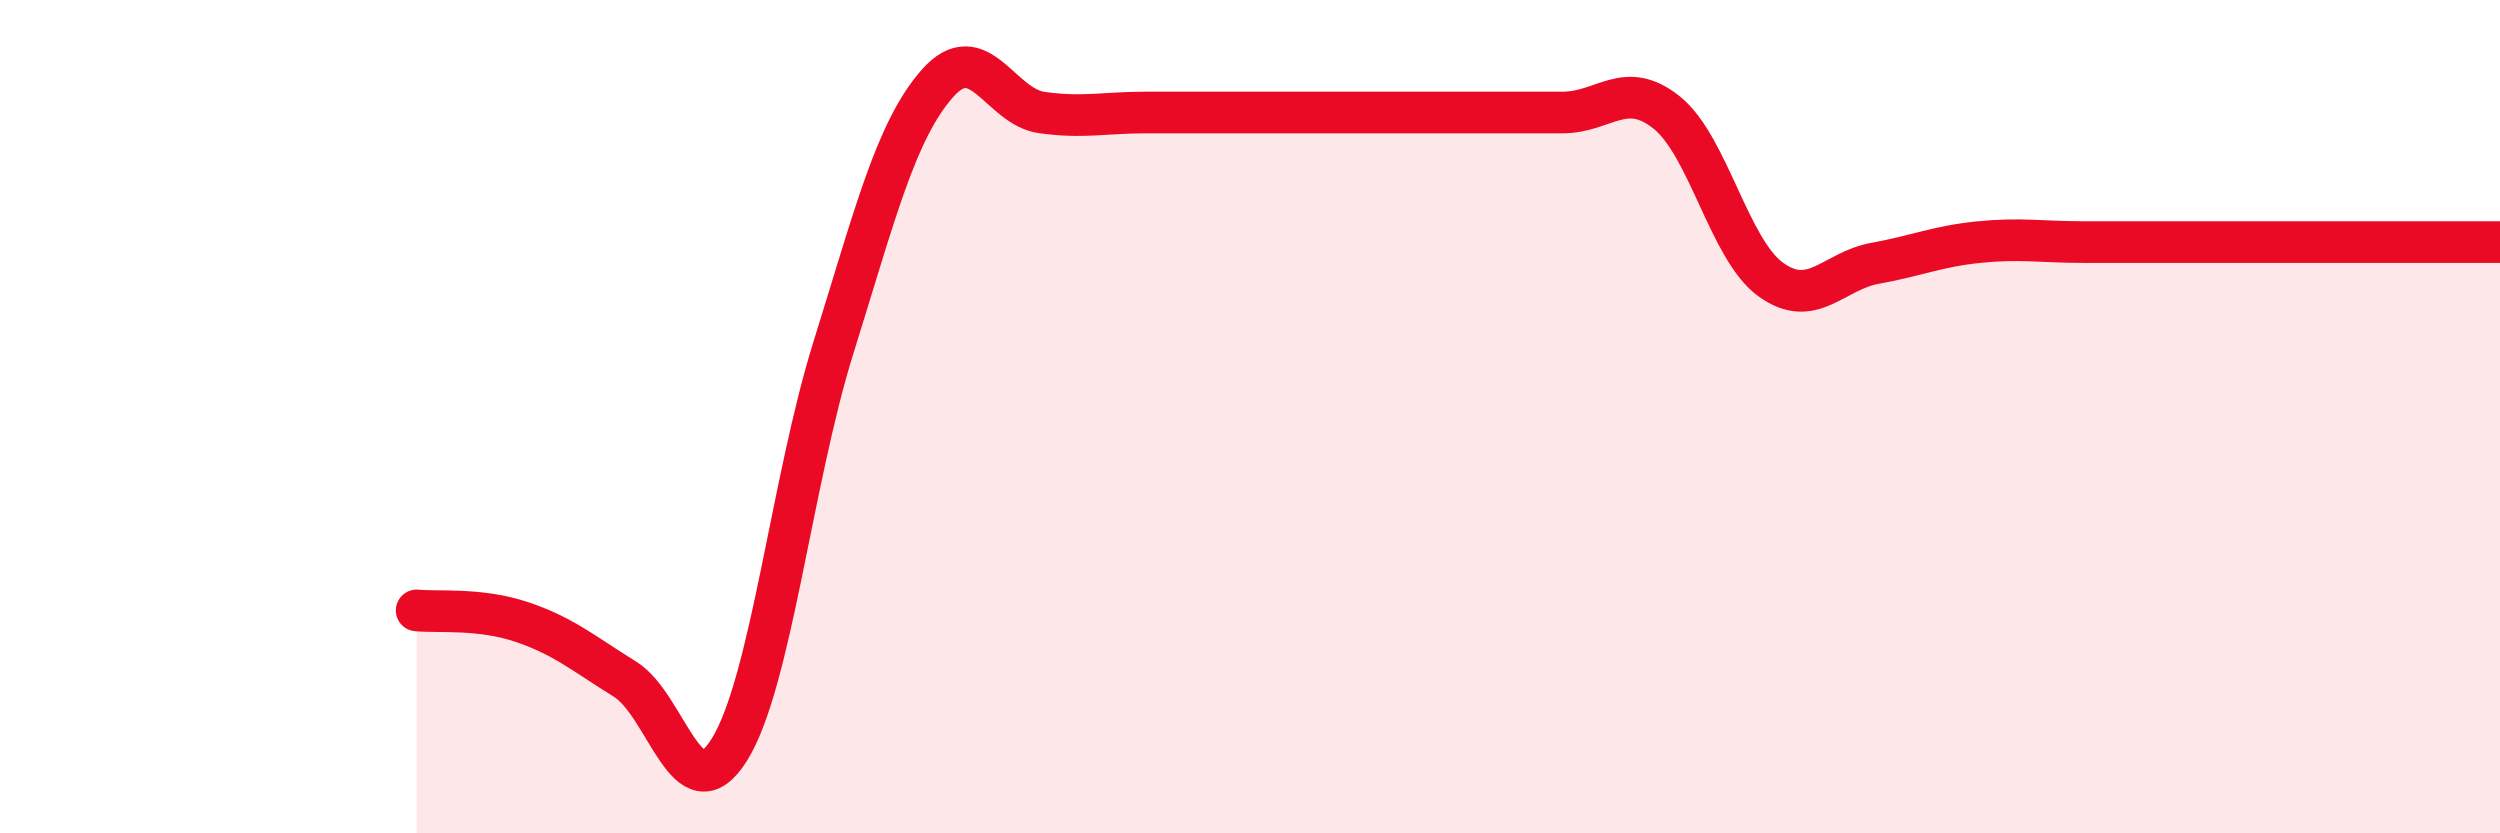
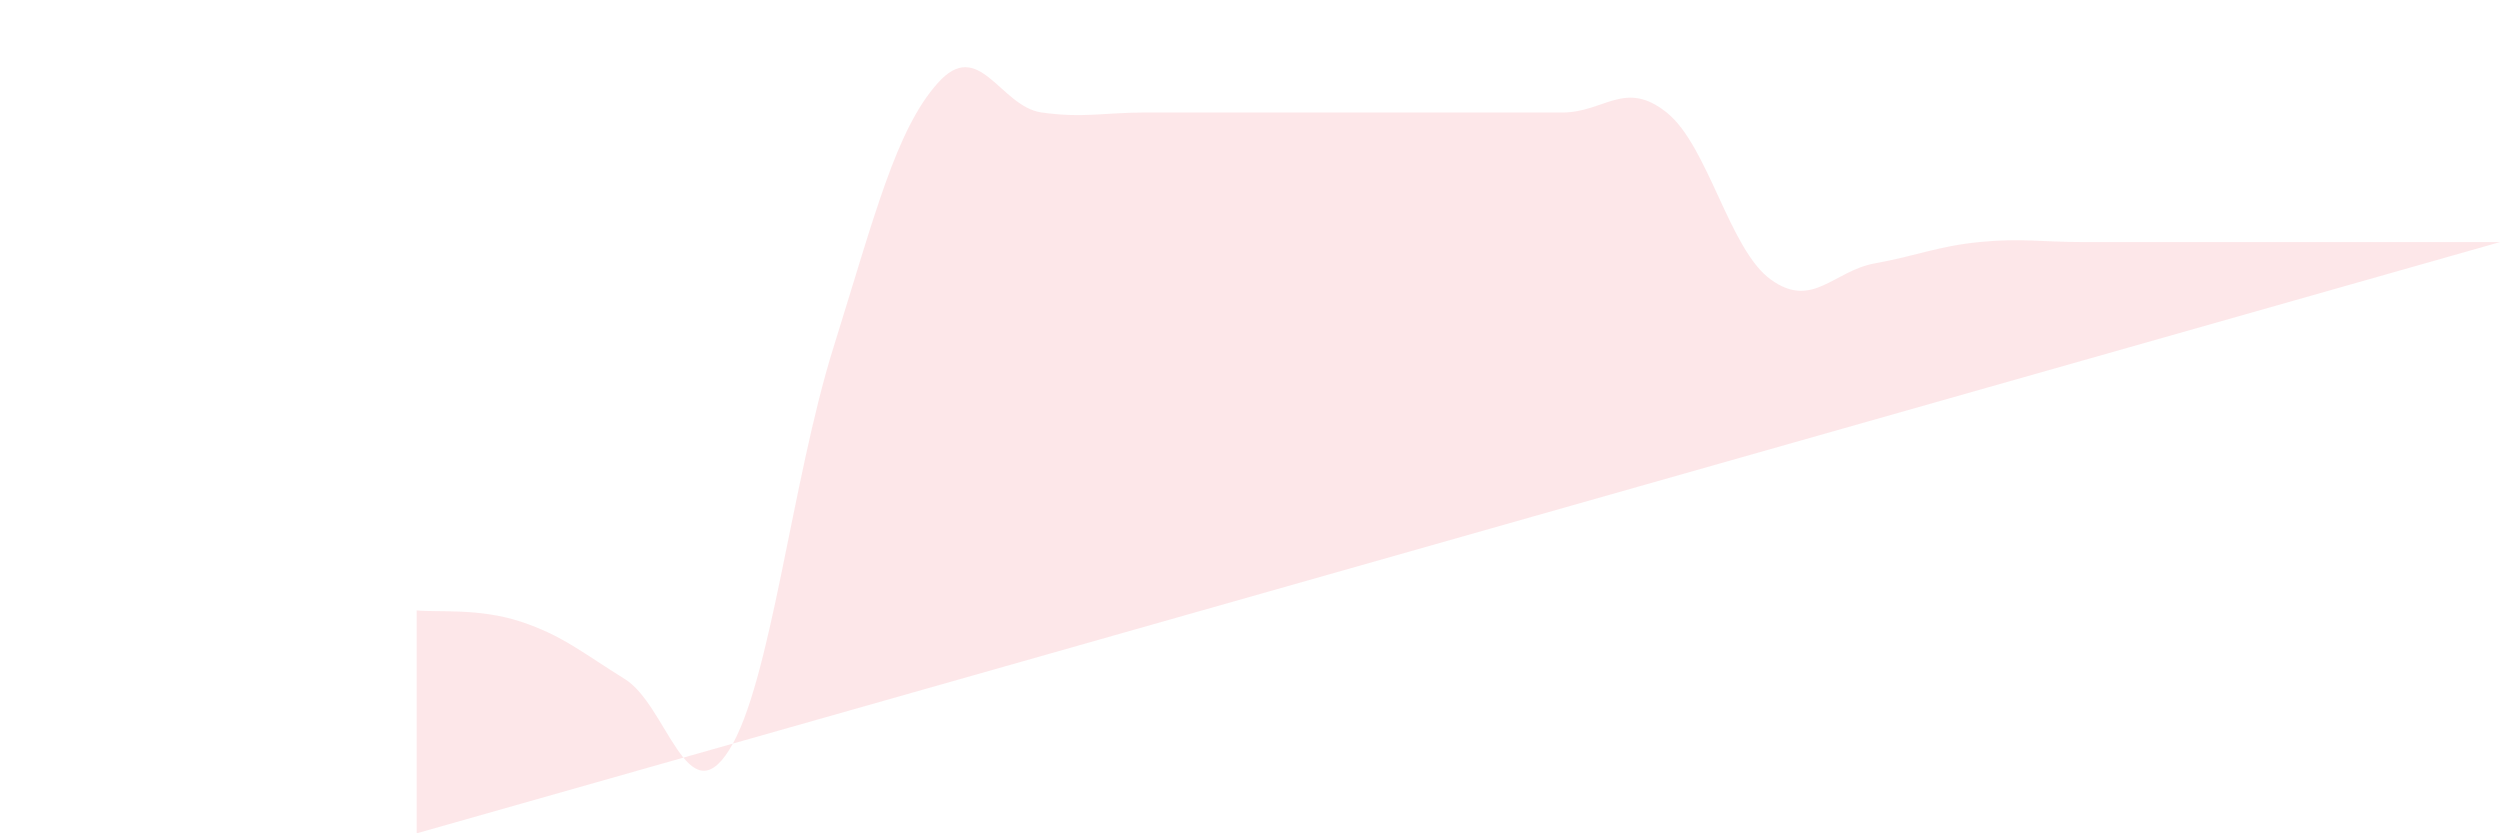
<svg xmlns="http://www.w3.org/2000/svg" width="60" height="20" viewBox="0 0 60 20">
-   <path d="M 10,14.65 C 10.5,14.7 11.5,14.59 12.5,14.92 C 13.5,15.25 14,15.68 15,16.3 C 16,16.92 16.5,19.59 17.5,18 C 18.5,16.41 19,11.55 20,8.35 C 21,5.15 21.5,3.13 22.5,2 C 23.5,0.87 24,2.56 25,2.7 C 26,2.84 26.5,2.7 27.5,2.7 C 28.5,2.7 29,2.7 30,2.7 C 31,2.7 31.5,2.7 32.5,2.7 C 33.5,2.7 34,2.7 35,2.7 C 36,2.7 36.5,2.7 37.5,2.7 C 38.5,2.7 39,1.9 40,2.7 C 41,3.5 41.5,5.99 42.5,6.71 C 43.5,7.43 44,6.5 45,6.32 C 46,6.14 46.5,5.91 47.5,5.81 C 48.5,5.71 49,5.81 50,5.81 C 51,5.81 51.5,5.81 52.5,5.81 C 53.5,5.81 53.5,5.81 55,5.81 C 56.5,5.81 59,5.81 60,5.81L60 20L10 20Z" fill="#EB0A25" opacity="0.1" stroke-linecap="round" stroke-linejoin="round" />
-   <path d="M 10,14.65 C 10.5,14.7 11.5,14.59 12.5,14.92 C 13.5,15.25 14,15.68 15,16.3 C 16,16.92 16.5,19.59 17.5,18 C 18.5,16.41 19,11.55 20,8.35 C 21,5.15 21.5,3.13 22.5,2 C 23.5,0.87 24,2.56 25,2.7 C 26,2.84 26.5,2.7 27.5,2.7 C 28.5,2.7 29,2.7 30,2.7 C 31,2.7 31.5,2.7 32.5,2.7 C 33.5,2.7 34,2.7 35,2.7 C 36,2.7 36.5,2.7 37.5,2.7 C 38.5,2.7 39,1.9 40,2.7 C 41,3.5 41.5,5.99 42.5,6.71 C 43.5,7.43 44,6.5 45,6.32 C 46,6.14 46.5,5.91 47.5,5.81 C 48.5,5.71 49,5.81 50,5.81 C 51,5.81 51.5,5.81 52.5,5.81 C 53.5,5.81 53.5,5.81 55,5.81 C 56.5,5.81 59,5.81 60,5.81" stroke="#EB0A25" stroke-width="1" fill="none" stroke-linecap="round" stroke-linejoin="round" />
+   <path d="M 10,14.65 C 10.5,14.7 11.5,14.59 12.5,14.92 C 13.5,15.25 14,15.68 15,16.3 C 16,16.92 16.5,19.59 17.5,18 C 18.5,16.41 19,11.55 20,8.35 C 21,5.15 21.5,3.13 22.5,2 C 23.5,0.87 24,2.56 25,2.7 C 26,2.84 26.5,2.7 27.5,2.7 C 28.5,2.7 29,2.7 30,2.7 C 31,2.7 31.5,2.7 32.5,2.7 C 33.5,2.7 34,2.7 35,2.7 C 36,2.7 36.5,2.7 37.5,2.7 C 38.5,2.7 39,1.9 40,2.7 C 41,3.5 41.5,5.99 42.5,6.71 C 43.5,7.43 44,6.5 45,6.32 C 46,6.14 46.5,5.91 47.5,5.81 C 48.5,5.71 49,5.81 50,5.81 C 51,5.81 51.5,5.81 52.5,5.81 C 53.5,5.81 53.5,5.81 55,5.81 C 56.5,5.81 59,5.81 60,5.81L10 20Z" fill="#EB0A25" opacity="0.1" stroke-linecap="round" stroke-linejoin="round" />
</svg>